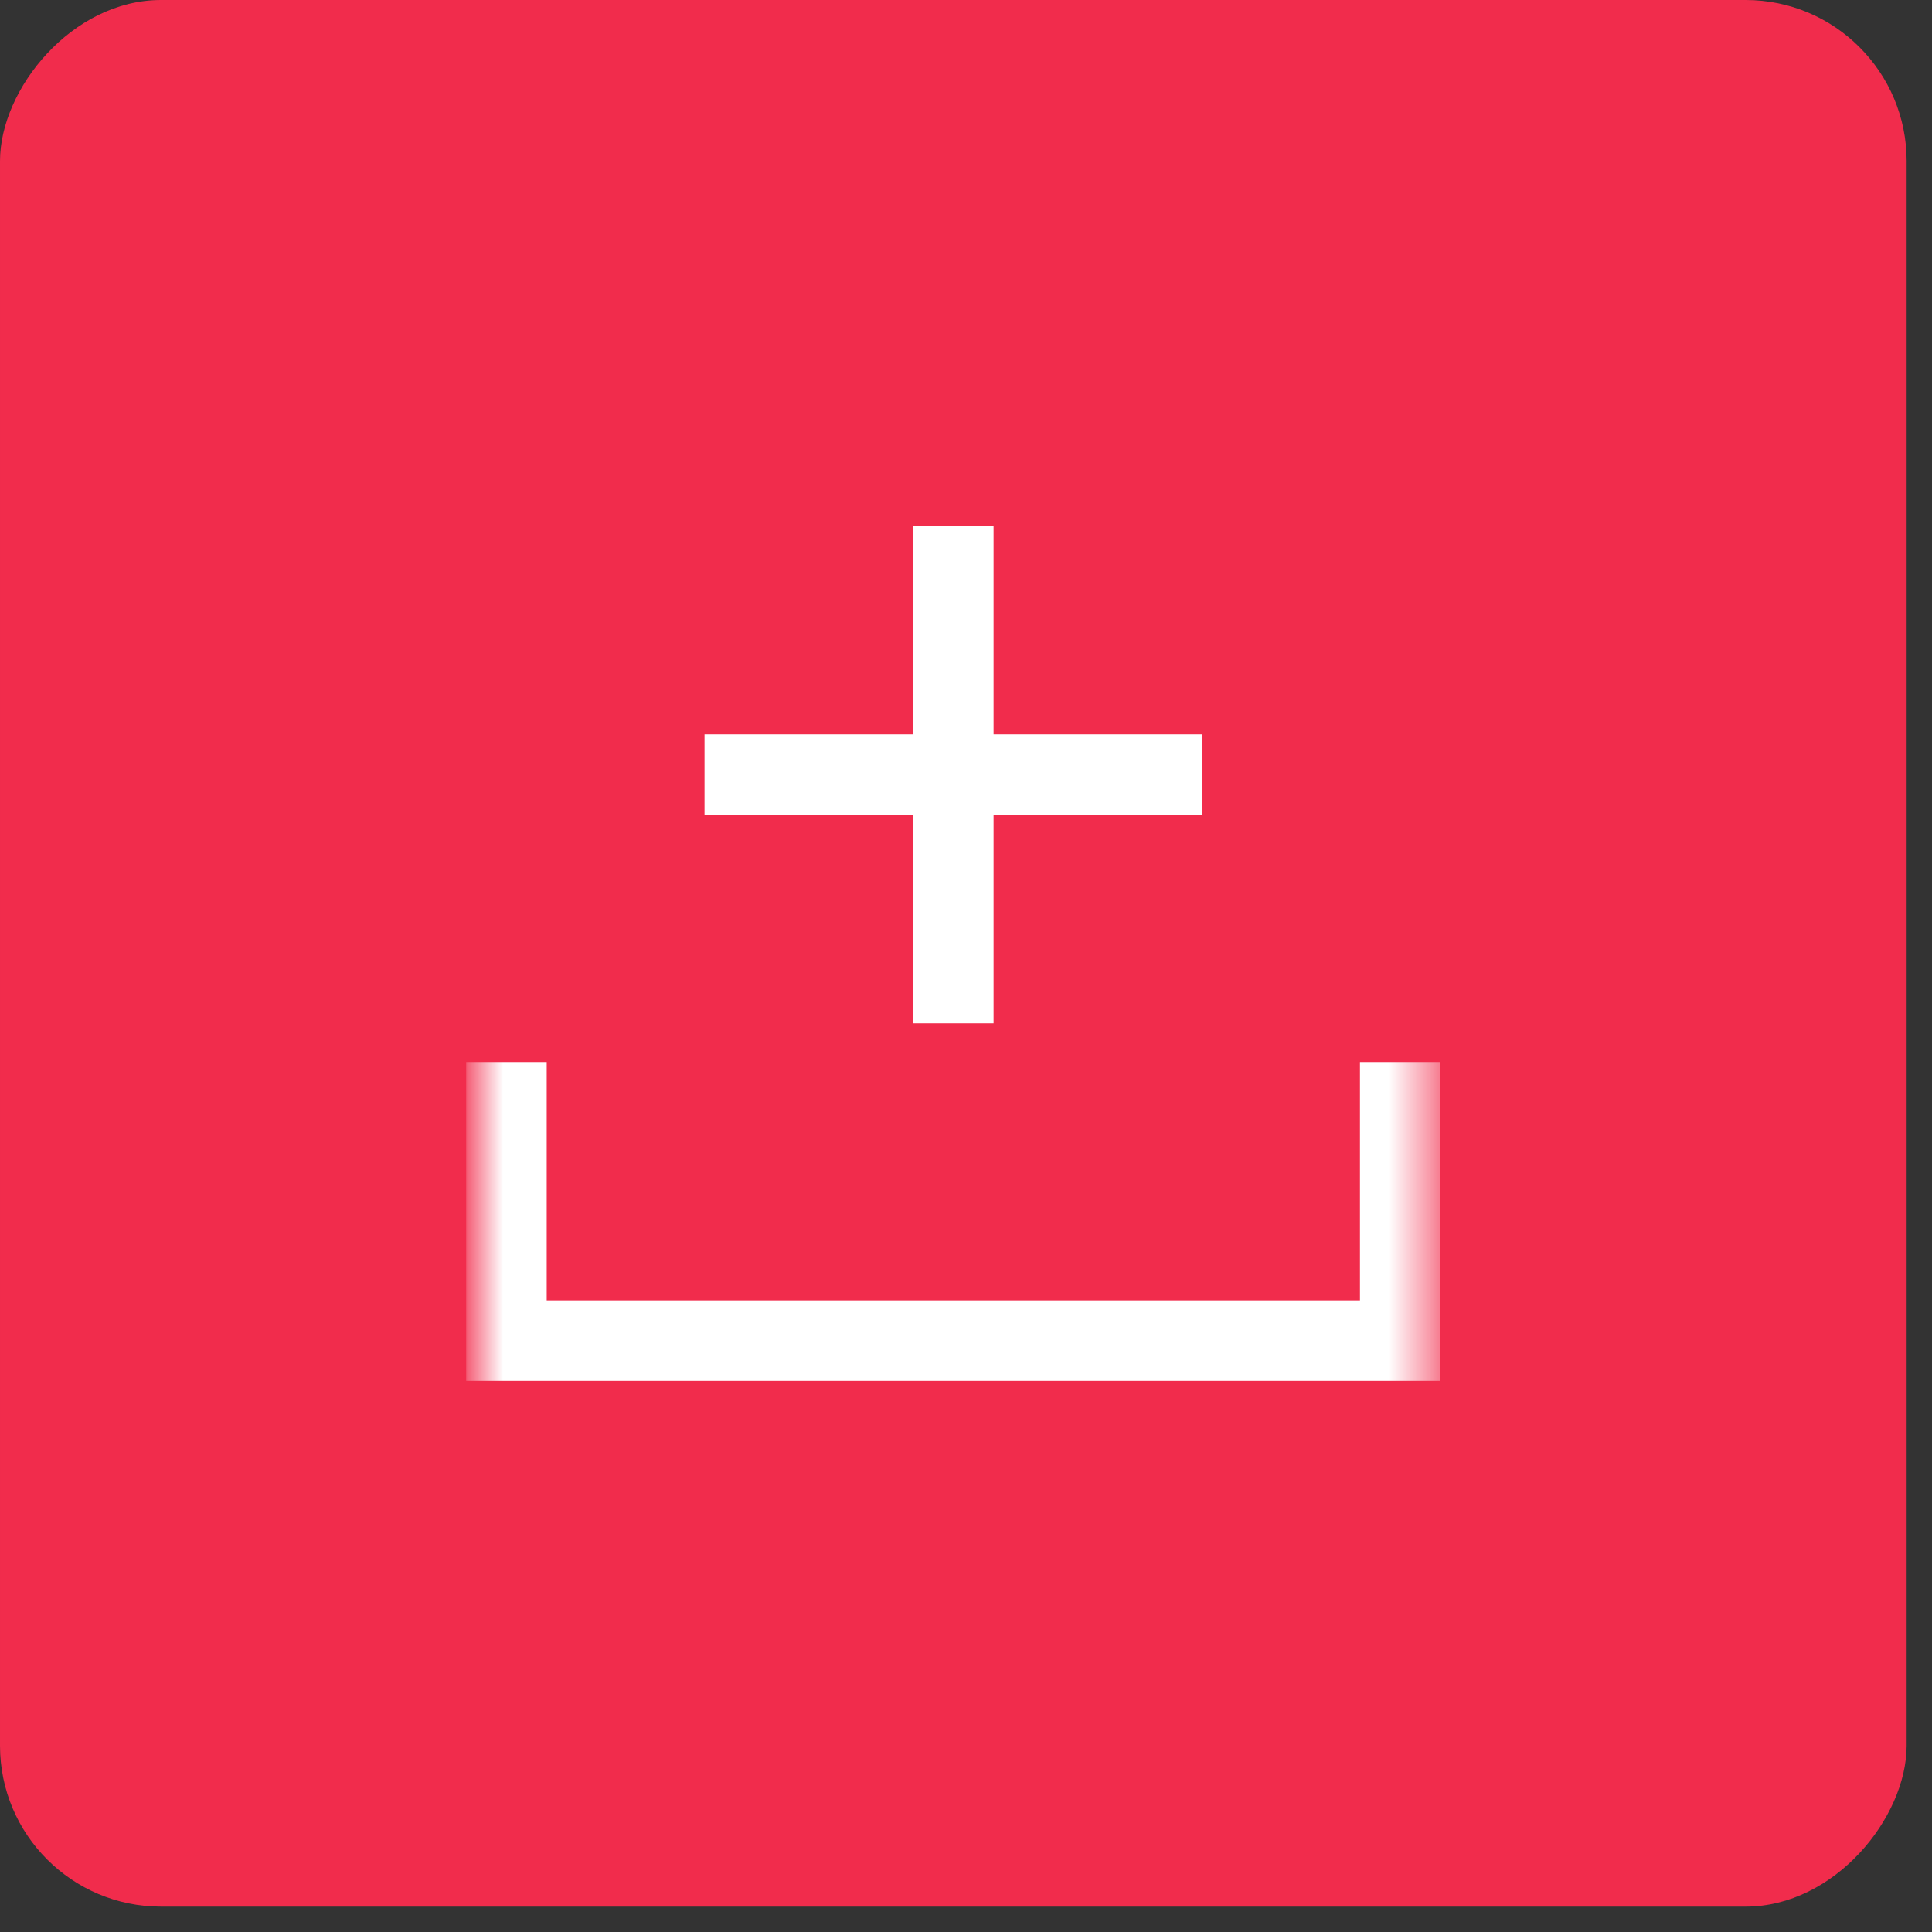
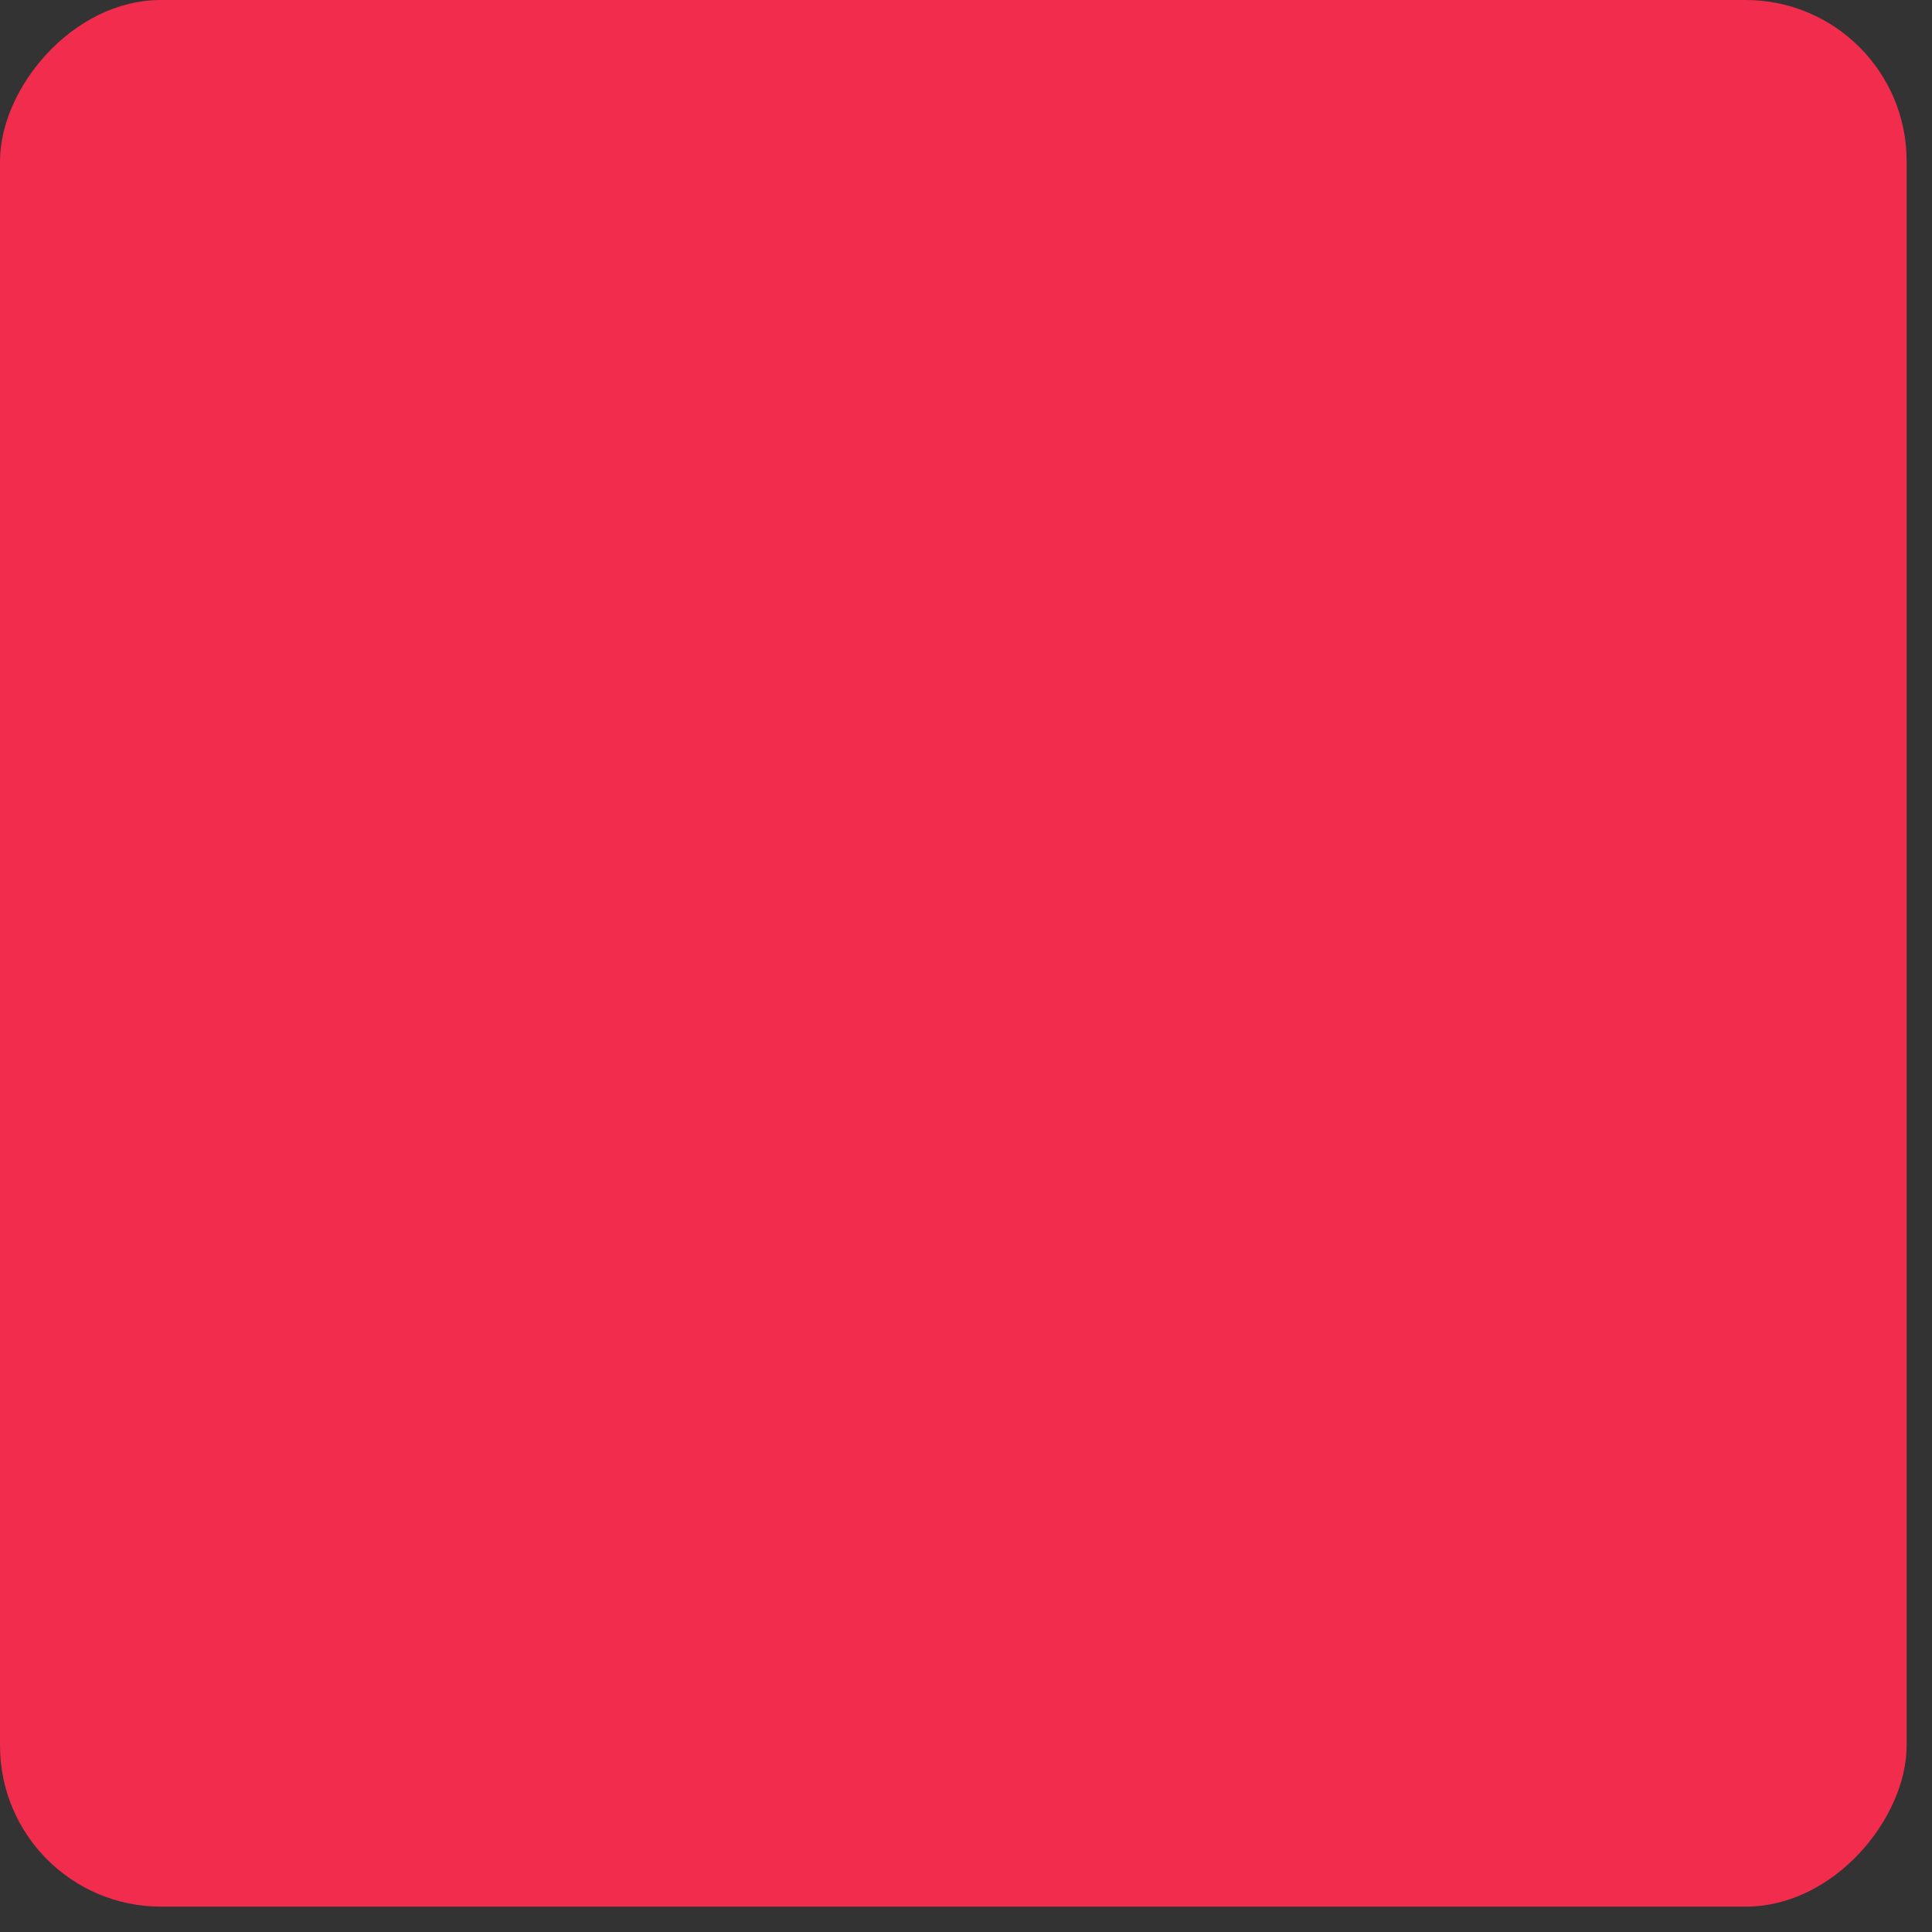
<svg xmlns="http://www.w3.org/2000/svg" width="48" height="48" viewBox="0 0 48 48" fill="none">
  <rect x="0" y="0" width="48" height="48" fill="#333333" stroke="none" />
  <rect width="47.37" height="47.37" rx="4" transform="matrix(-1 0 0 1 47.37 0)" fill="#F12C4C" />
  <mask id="mask0_3_68" style="mask-type:luminance" maskUnits="userSpaceOnUse" x="11" y="11" width="25" height="25">
-     <path d="M11.843 11.842H35.528V35.528H11.843V11.842Z" fill="white" />
-   </mask>
+     </mask>
  <g mask="url(#mask0_3_68)">
-     <path d="M34.788 27.386V33.307H12.583V27.386" stroke="white" stroke-width="2" stroke-miterlimit="10" stroke-linecap="square" />
-     <path d="M23.685 14.063V24.425" stroke="white" stroke-width="2" stroke-miterlimit="10" stroke-linecap="square" />
    <path d="M18.504 19.244H28.866" stroke="white" stroke-width="2" stroke-miterlimit="10" stroke-linecap="square" />
  </g>
</svg>